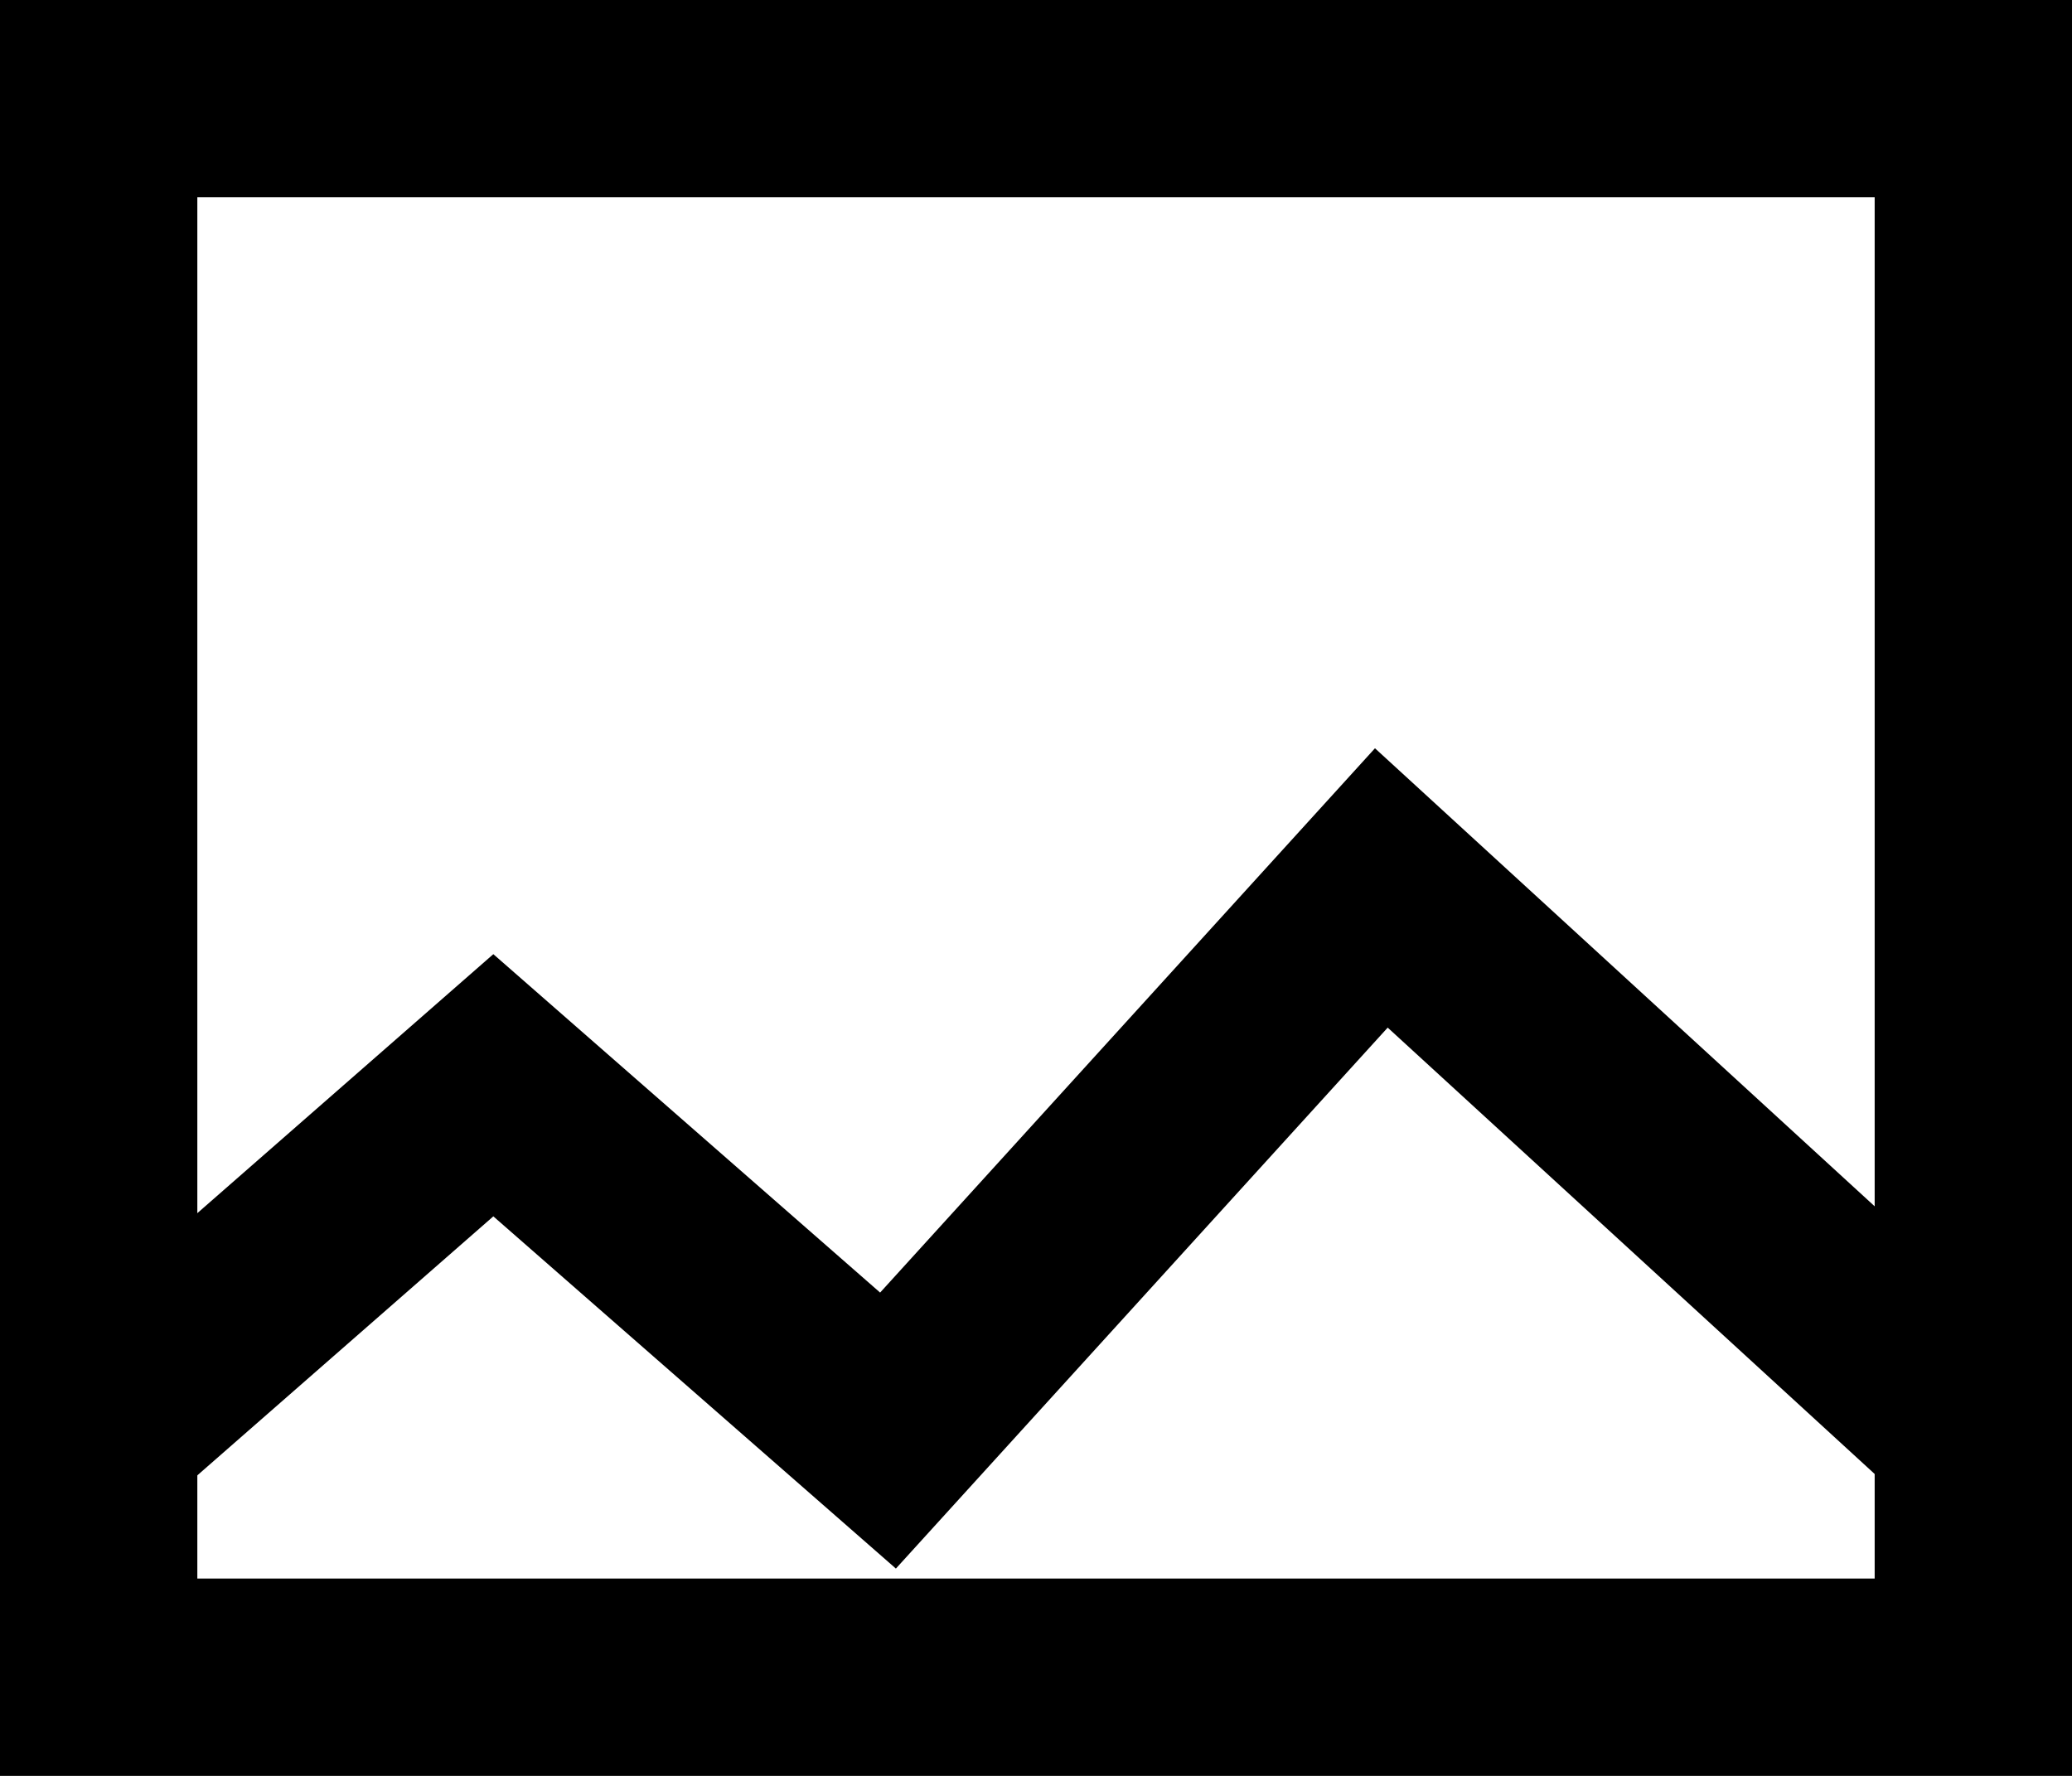
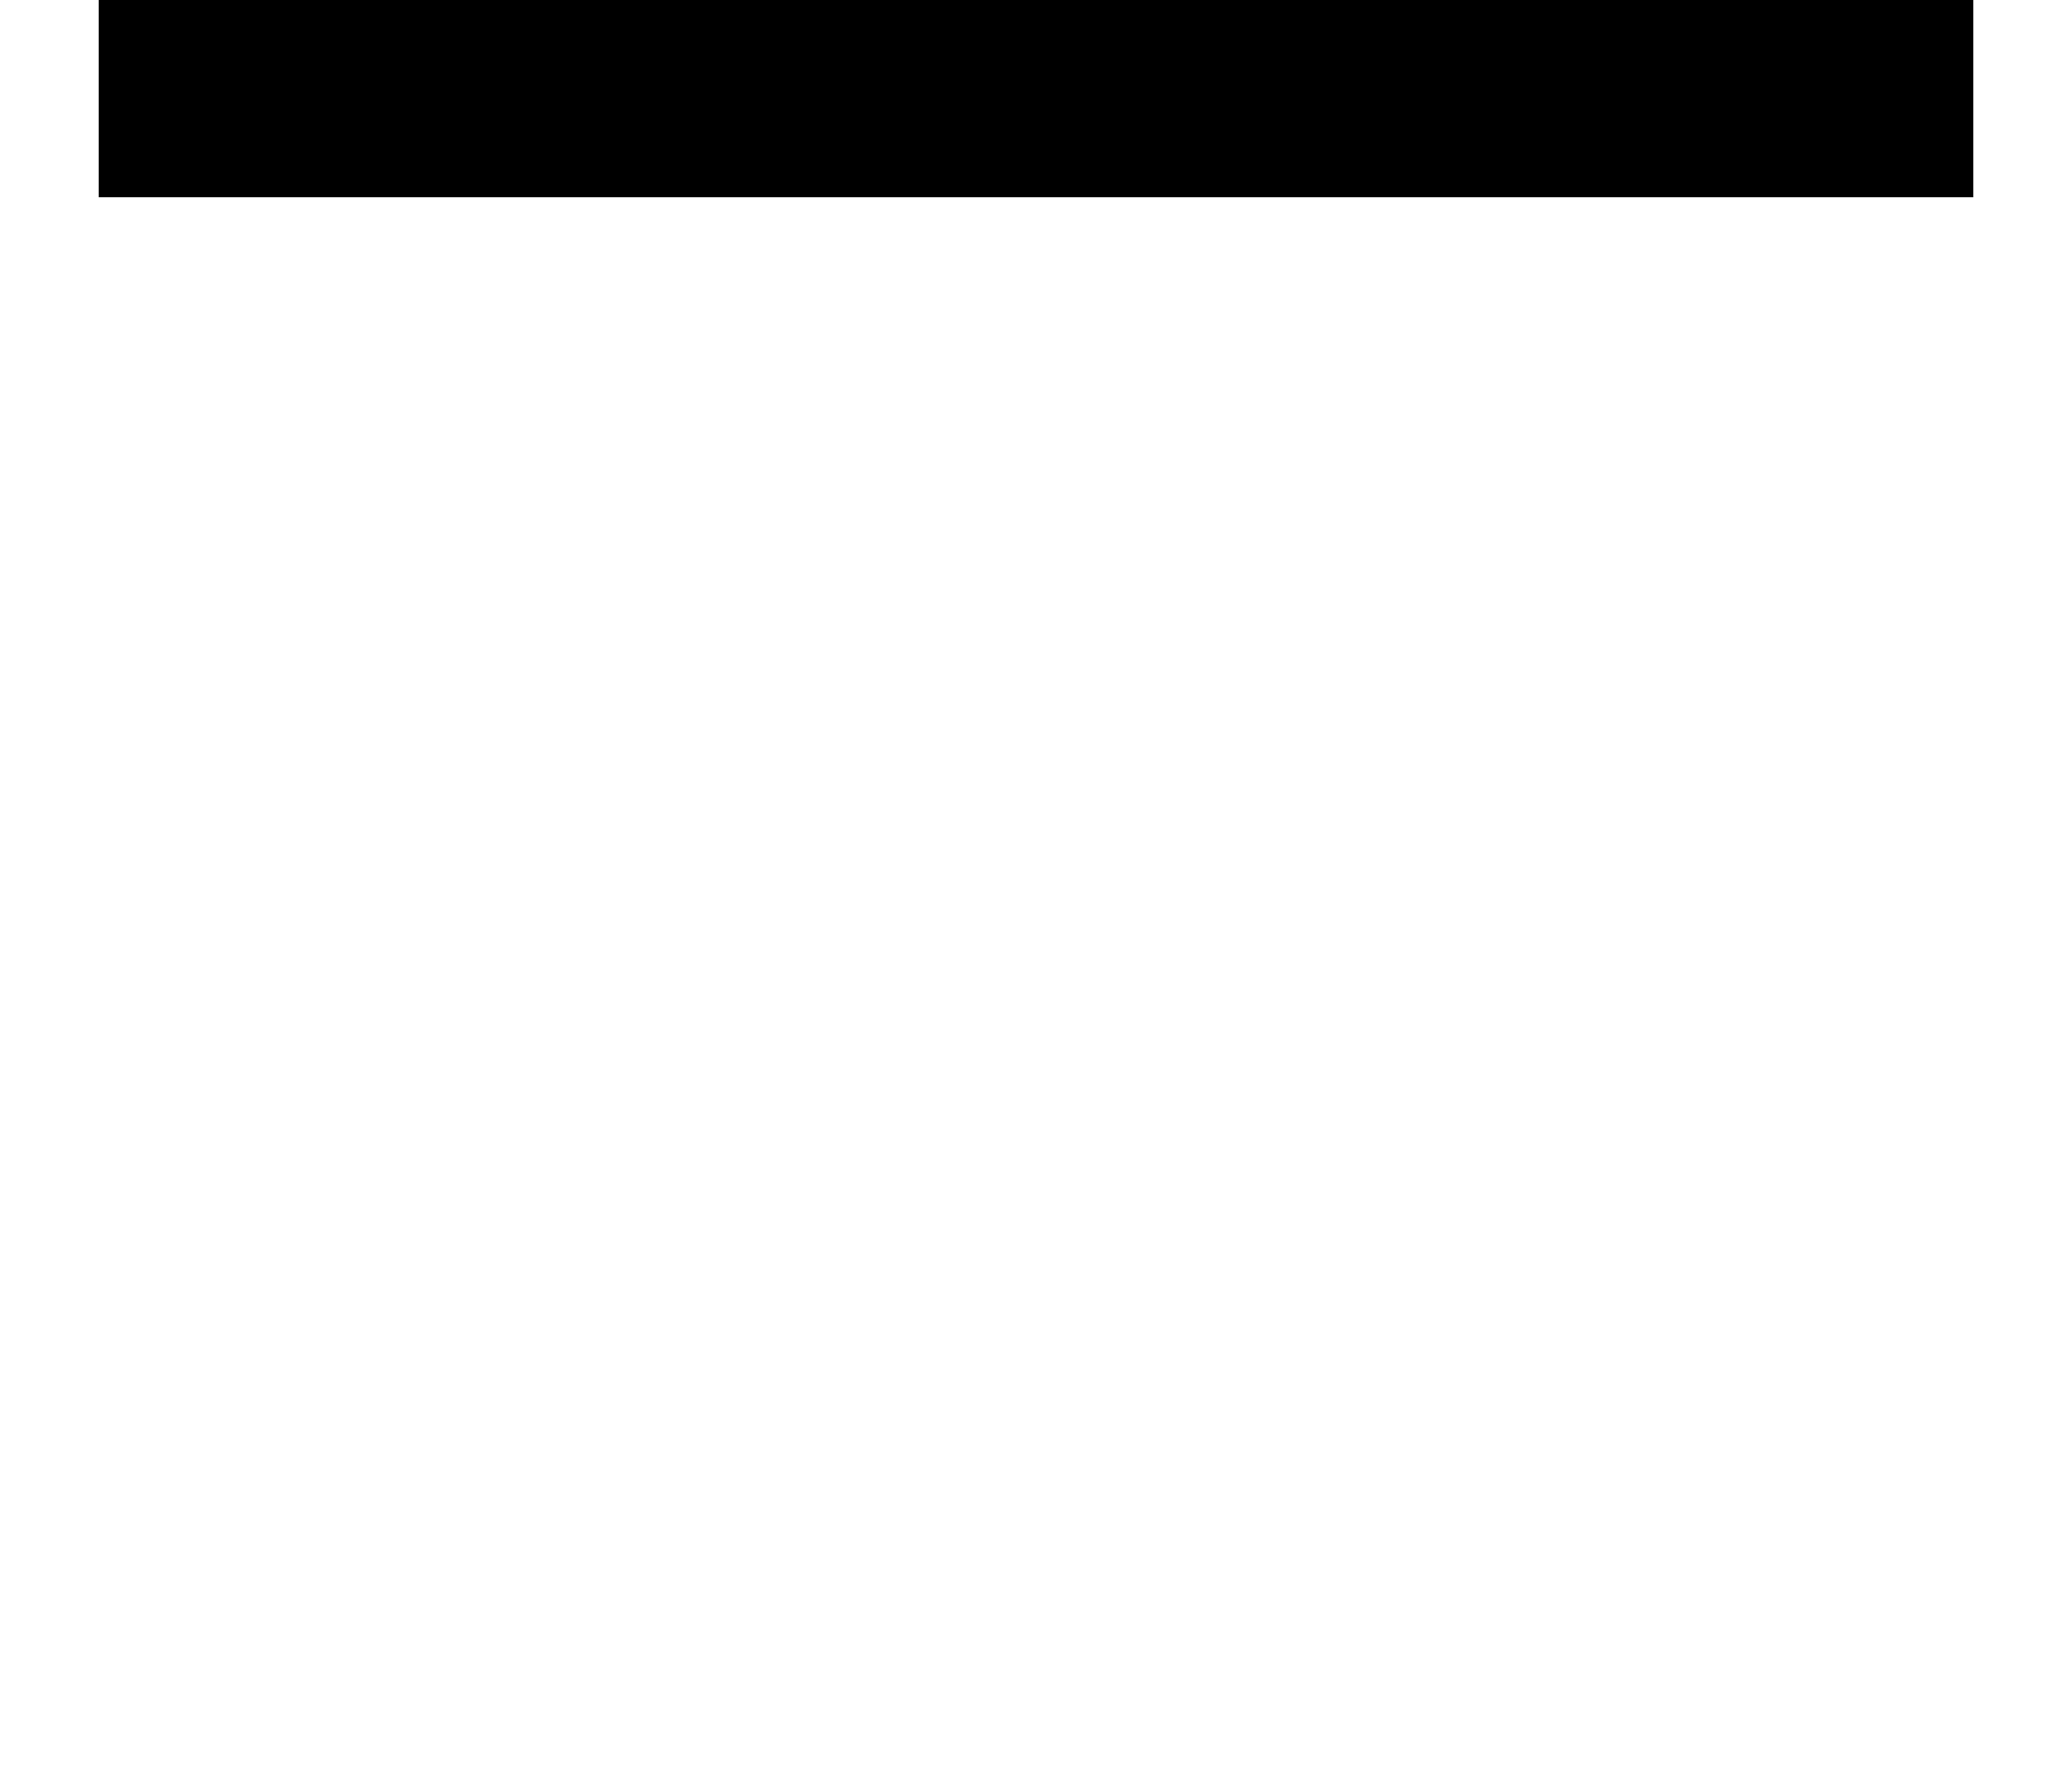
<svg xmlns="http://www.w3.org/2000/svg" width="21" height="18" viewBox="0 0 21 18" fill="none">
-   <path d="M1 1H20V17H1V1Z" stroke="black" stroke-width="2" />
-   <path d="M1 14.5L5 11L9 14.5L14 9L20 14.5" stroke="black" stroke-width="2" />
+   <path d="M1 1H20H1V1Z" stroke="black" stroke-width="2" />
</svg>